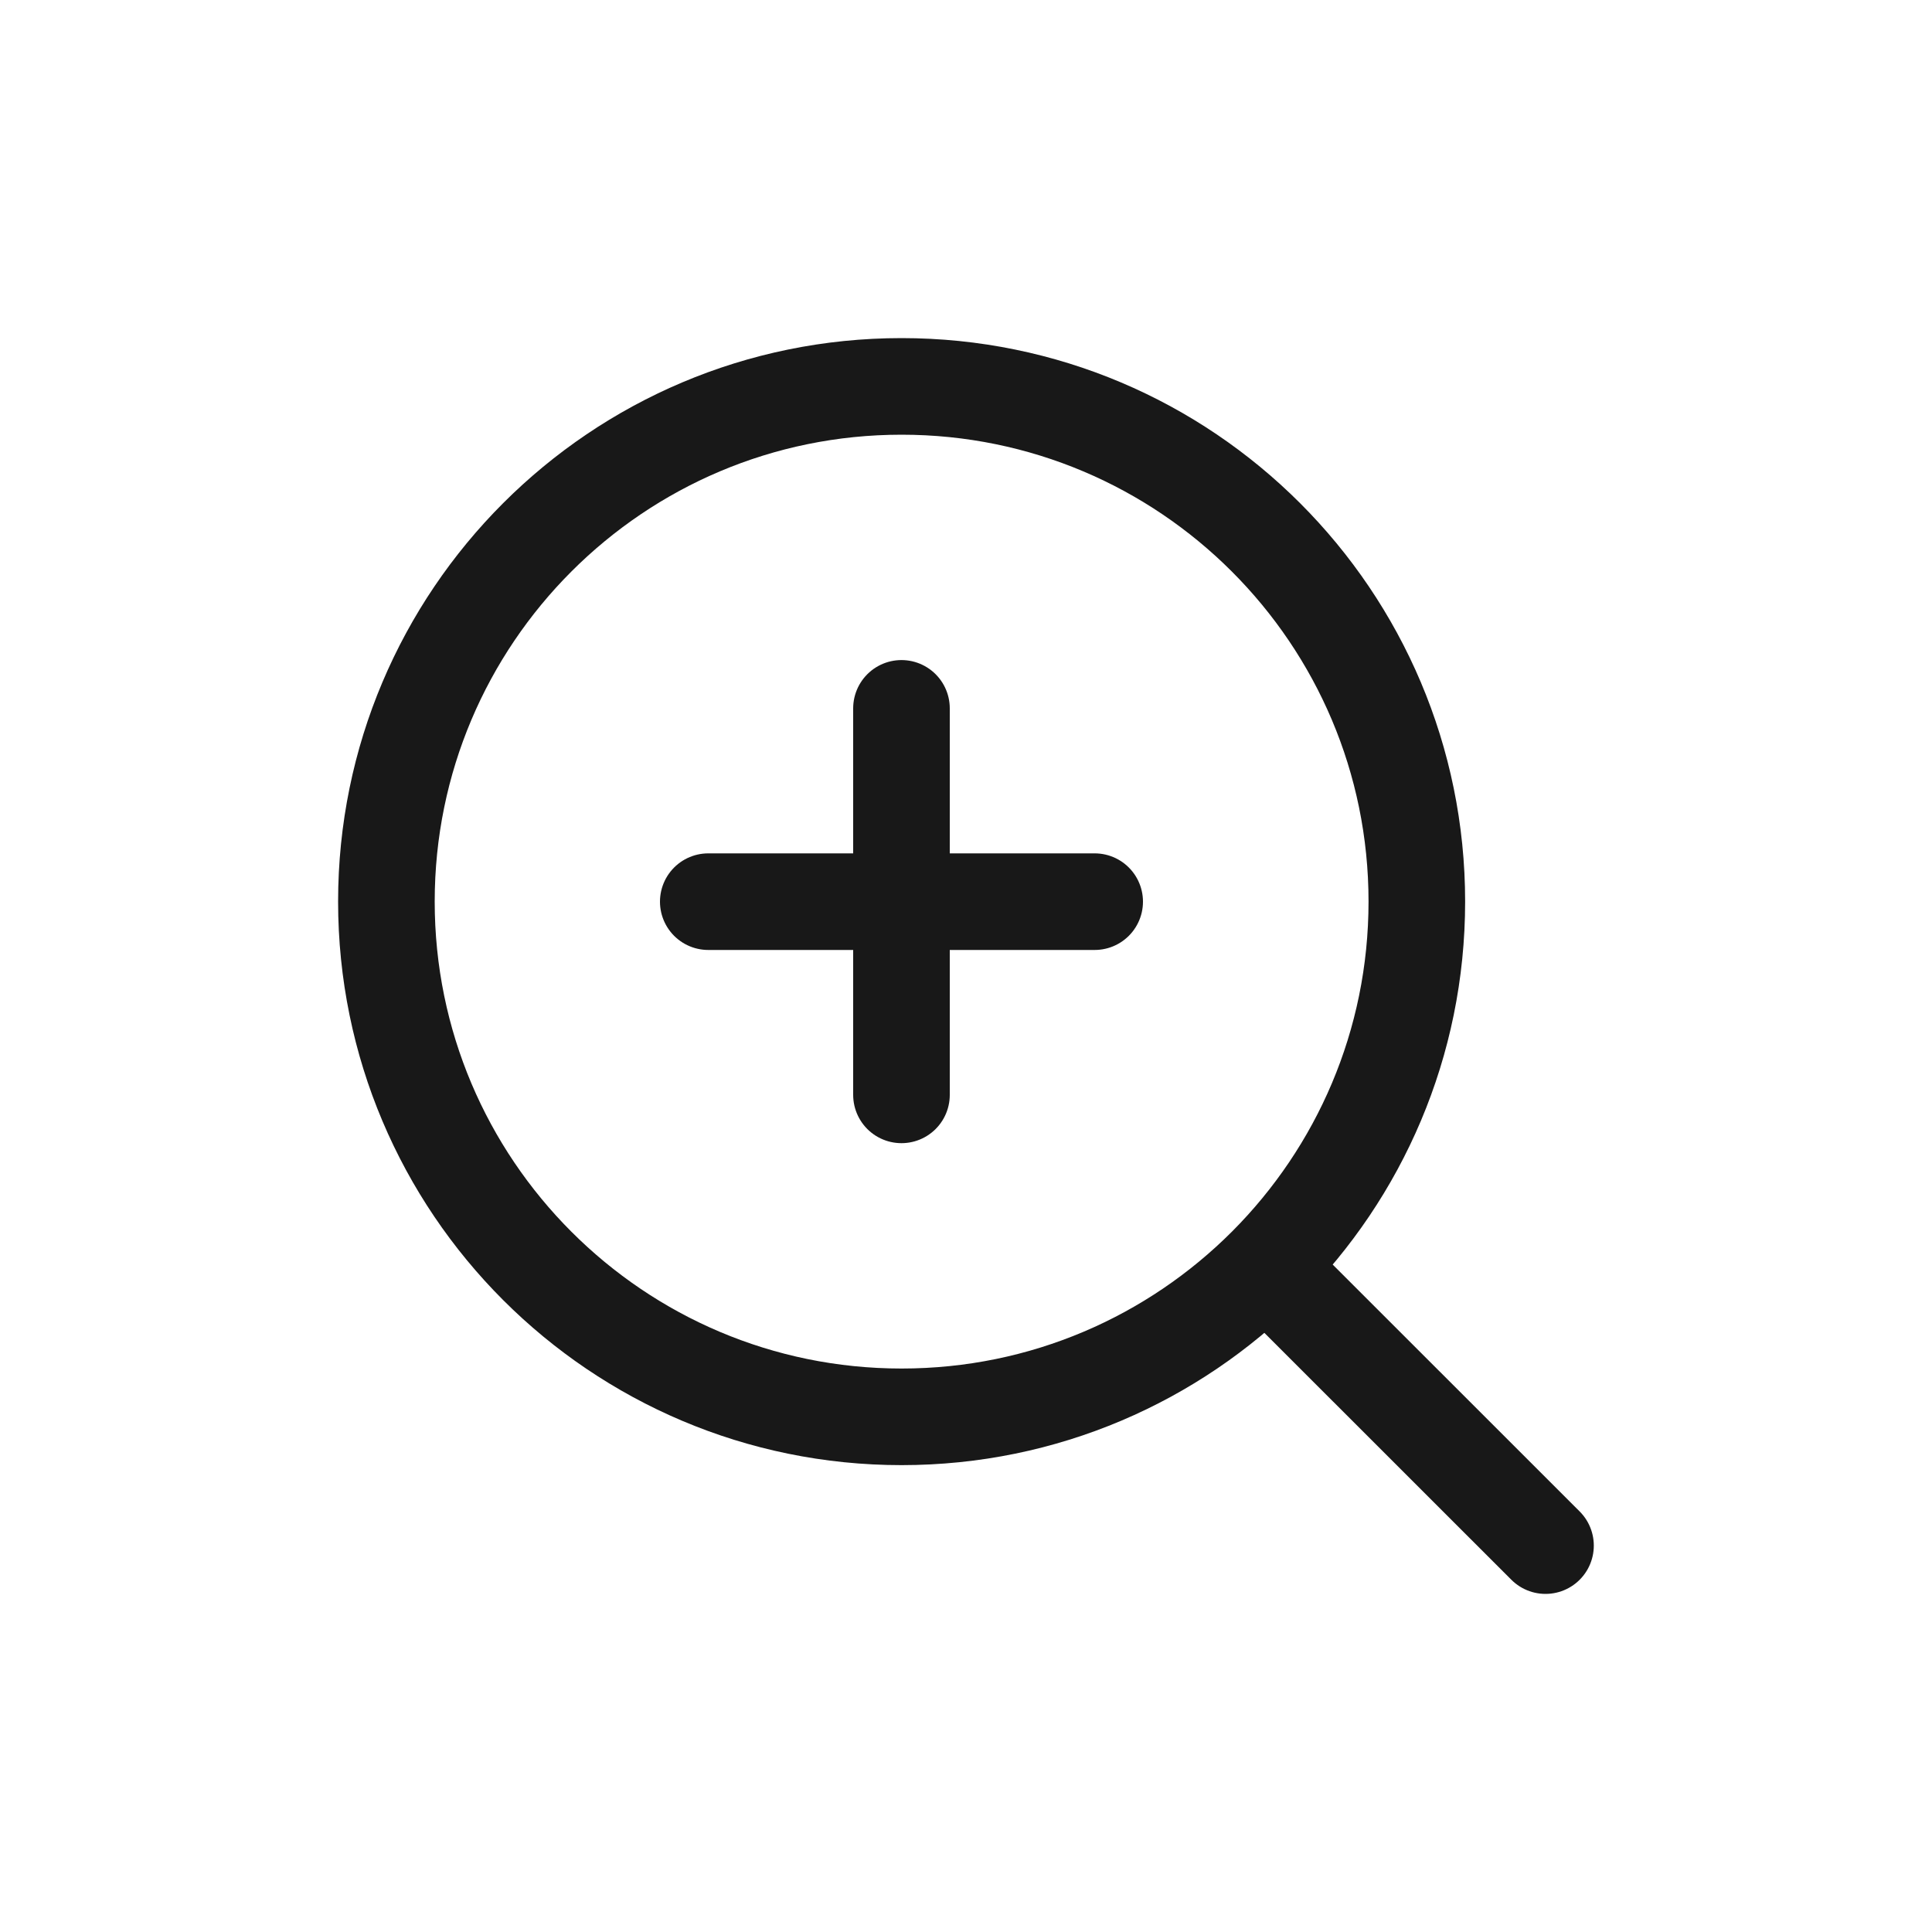
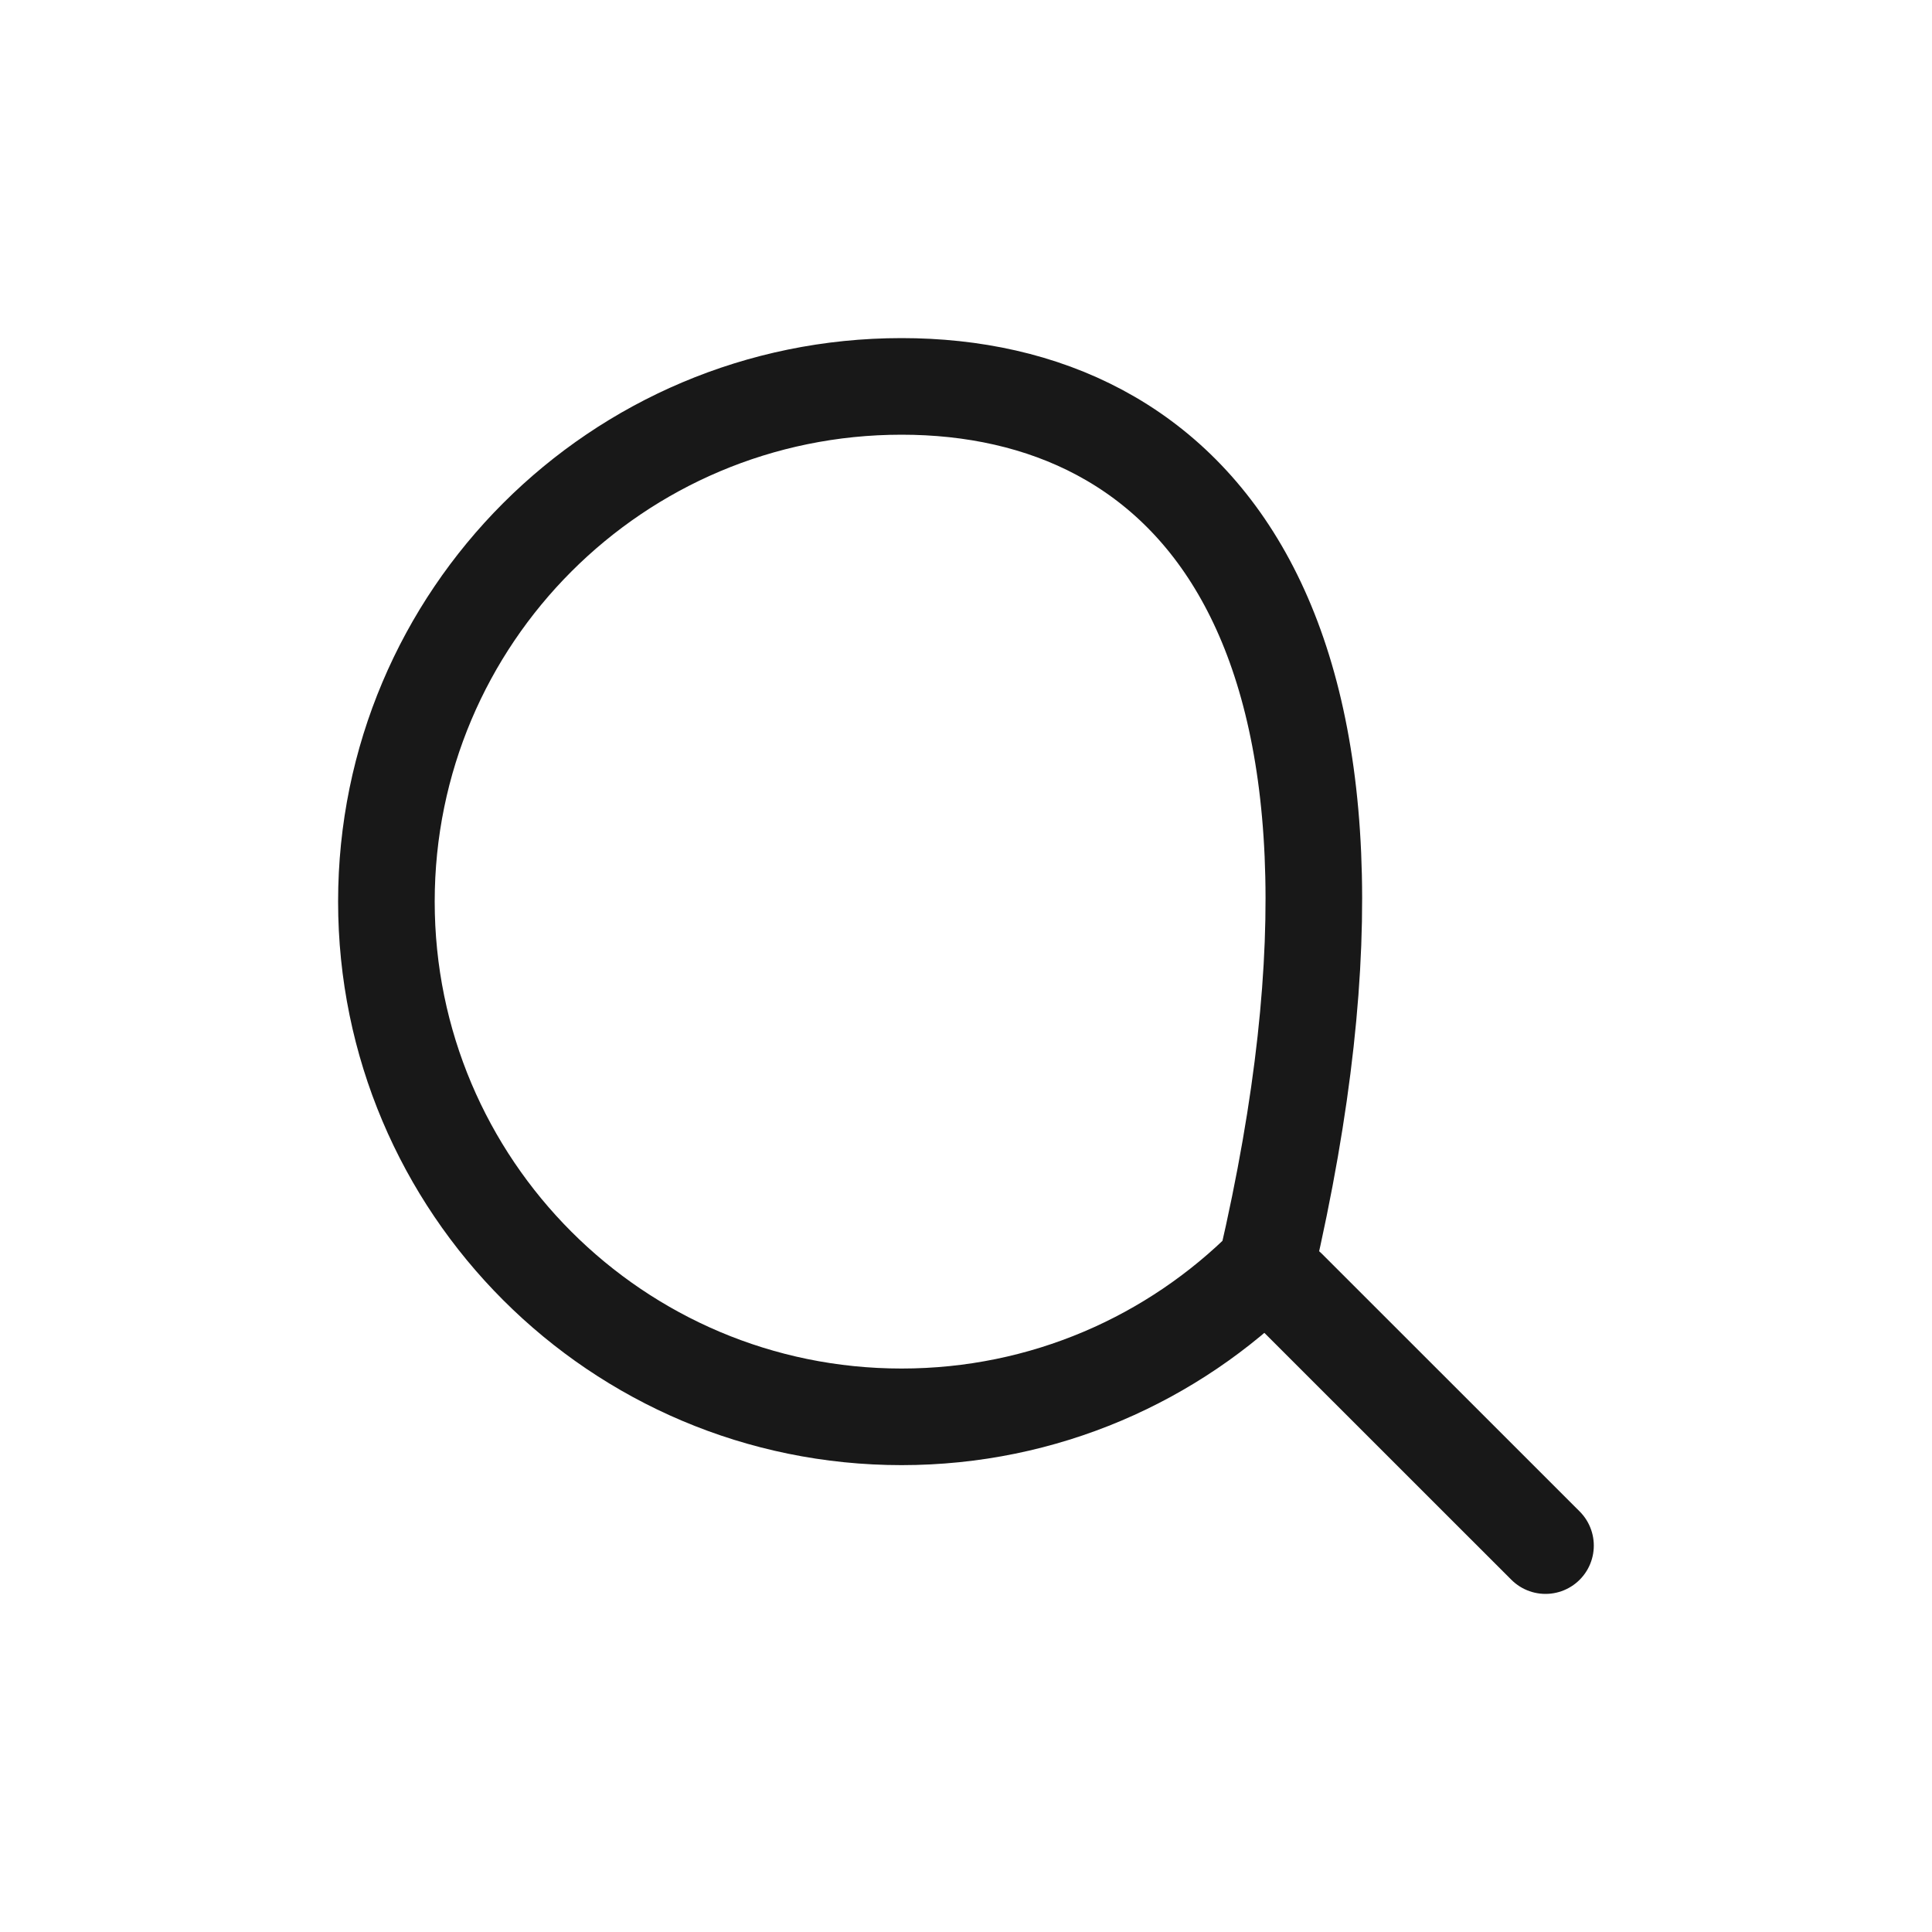
<svg xmlns="http://www.w3.org/2000/svg" width="20" height="20" viewBox="0 0 20 20" fill="none">
  <g filter="url(#filter0_d_2770_8979)">
-     <path d="M7.332 8.334H9.332M11.332 8.334H9.332M9.332 8.334V6.333M9.332 8.334V10.334" stroke="#181818" stroke-linecap="round" stroke-linejoin="round" />
    <path d="M13.332 12.334L15.999 15" stroke="#181818" stroke-linecap="round" stroke-linejoin="round" />
-     <path d="M4 8.333C4 11.279 6.388 13.667 9.333 13.667C10.809 13.667 12.144 13.068 13.11 12.1C14.072 11.135 14.667 9.804 14.667 8.333C14.667 5.388 12.279 3 9.333 3C6.388 3 4 5.388 4 8.333Z" stroke="#181818" stroke-linecap="round" stroke-linejoin="round" />
+     <path d="M4 8.333C4 11.279 6.388 13.667 9.333 13.667C10.809 13.667 12.144 13.068 13.11 12.1C14.667 5.388 12.279 3 9.333 3C6.388 3 4 5.388 4 8.333Z" stroke="#181818" stroke-linecap="round" stroke-linejoin="round" />
  </g>
  <defs>
    <filter id="filter0_d_2770_8979" x="-1" y="-1" width="22" height="22" filterUnits="userSpaceOnUse" color-interpolation-filters="sRGB">
      <feFlood flood-opacity="0" result="BackgroundImageFix" />
      <feColorMatrix in="SourceAlpha" type="matrix" values="0 0 0 0 0 0 0 0 0 0 0 0 0 0 0 0 0 0 127 0" result="hardAlpha" />
      <feOffset dy="1" />
      <feGaussianBlur stdDeviation="1.5" />
      <feColorMatrix type="matrix" values="0 0 0 0 0 0 0 0 0 0 0 0 0 0 0 0 0 0 0.05 0" />
      <feBlend mode="normal" in2="BackgroundImageFix" result="effect1_dropShadow_2770_8979" />
      <feBlend mode="normal" in="SourceGraphic" in2="effect1_dropShadow_2770_8979" result="shape" />
    </filter>
  </defs>
</svg>